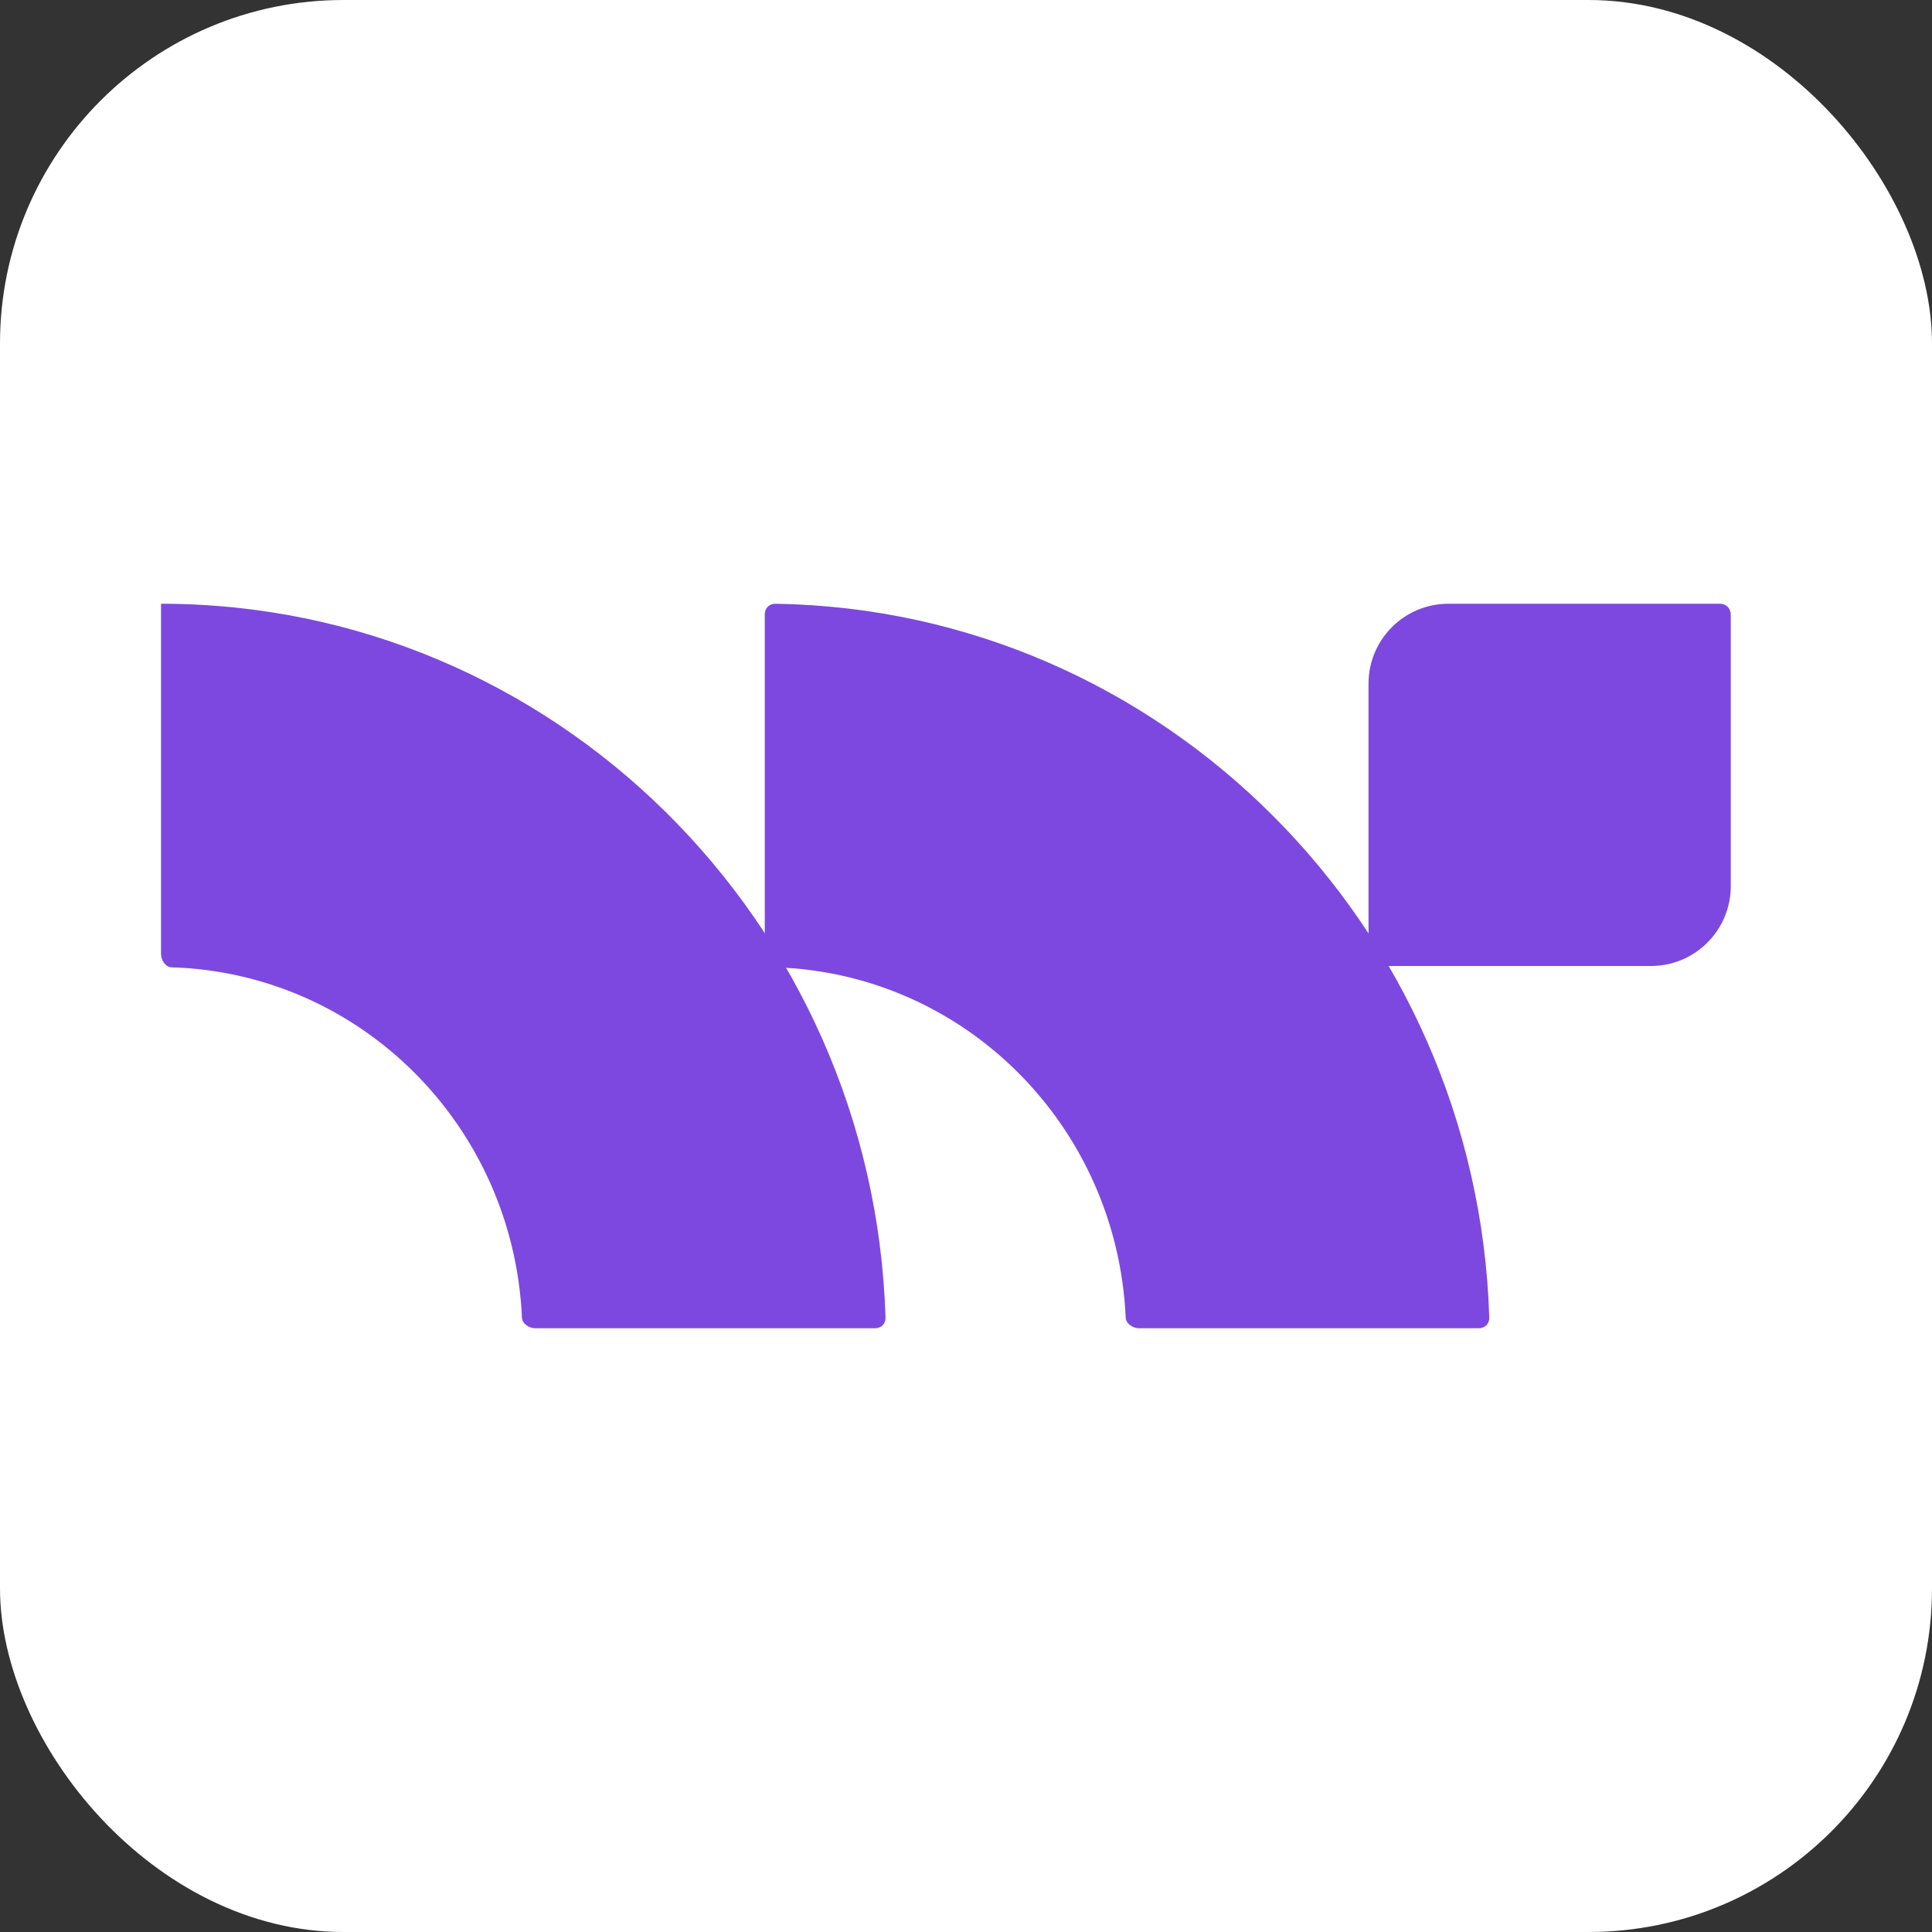
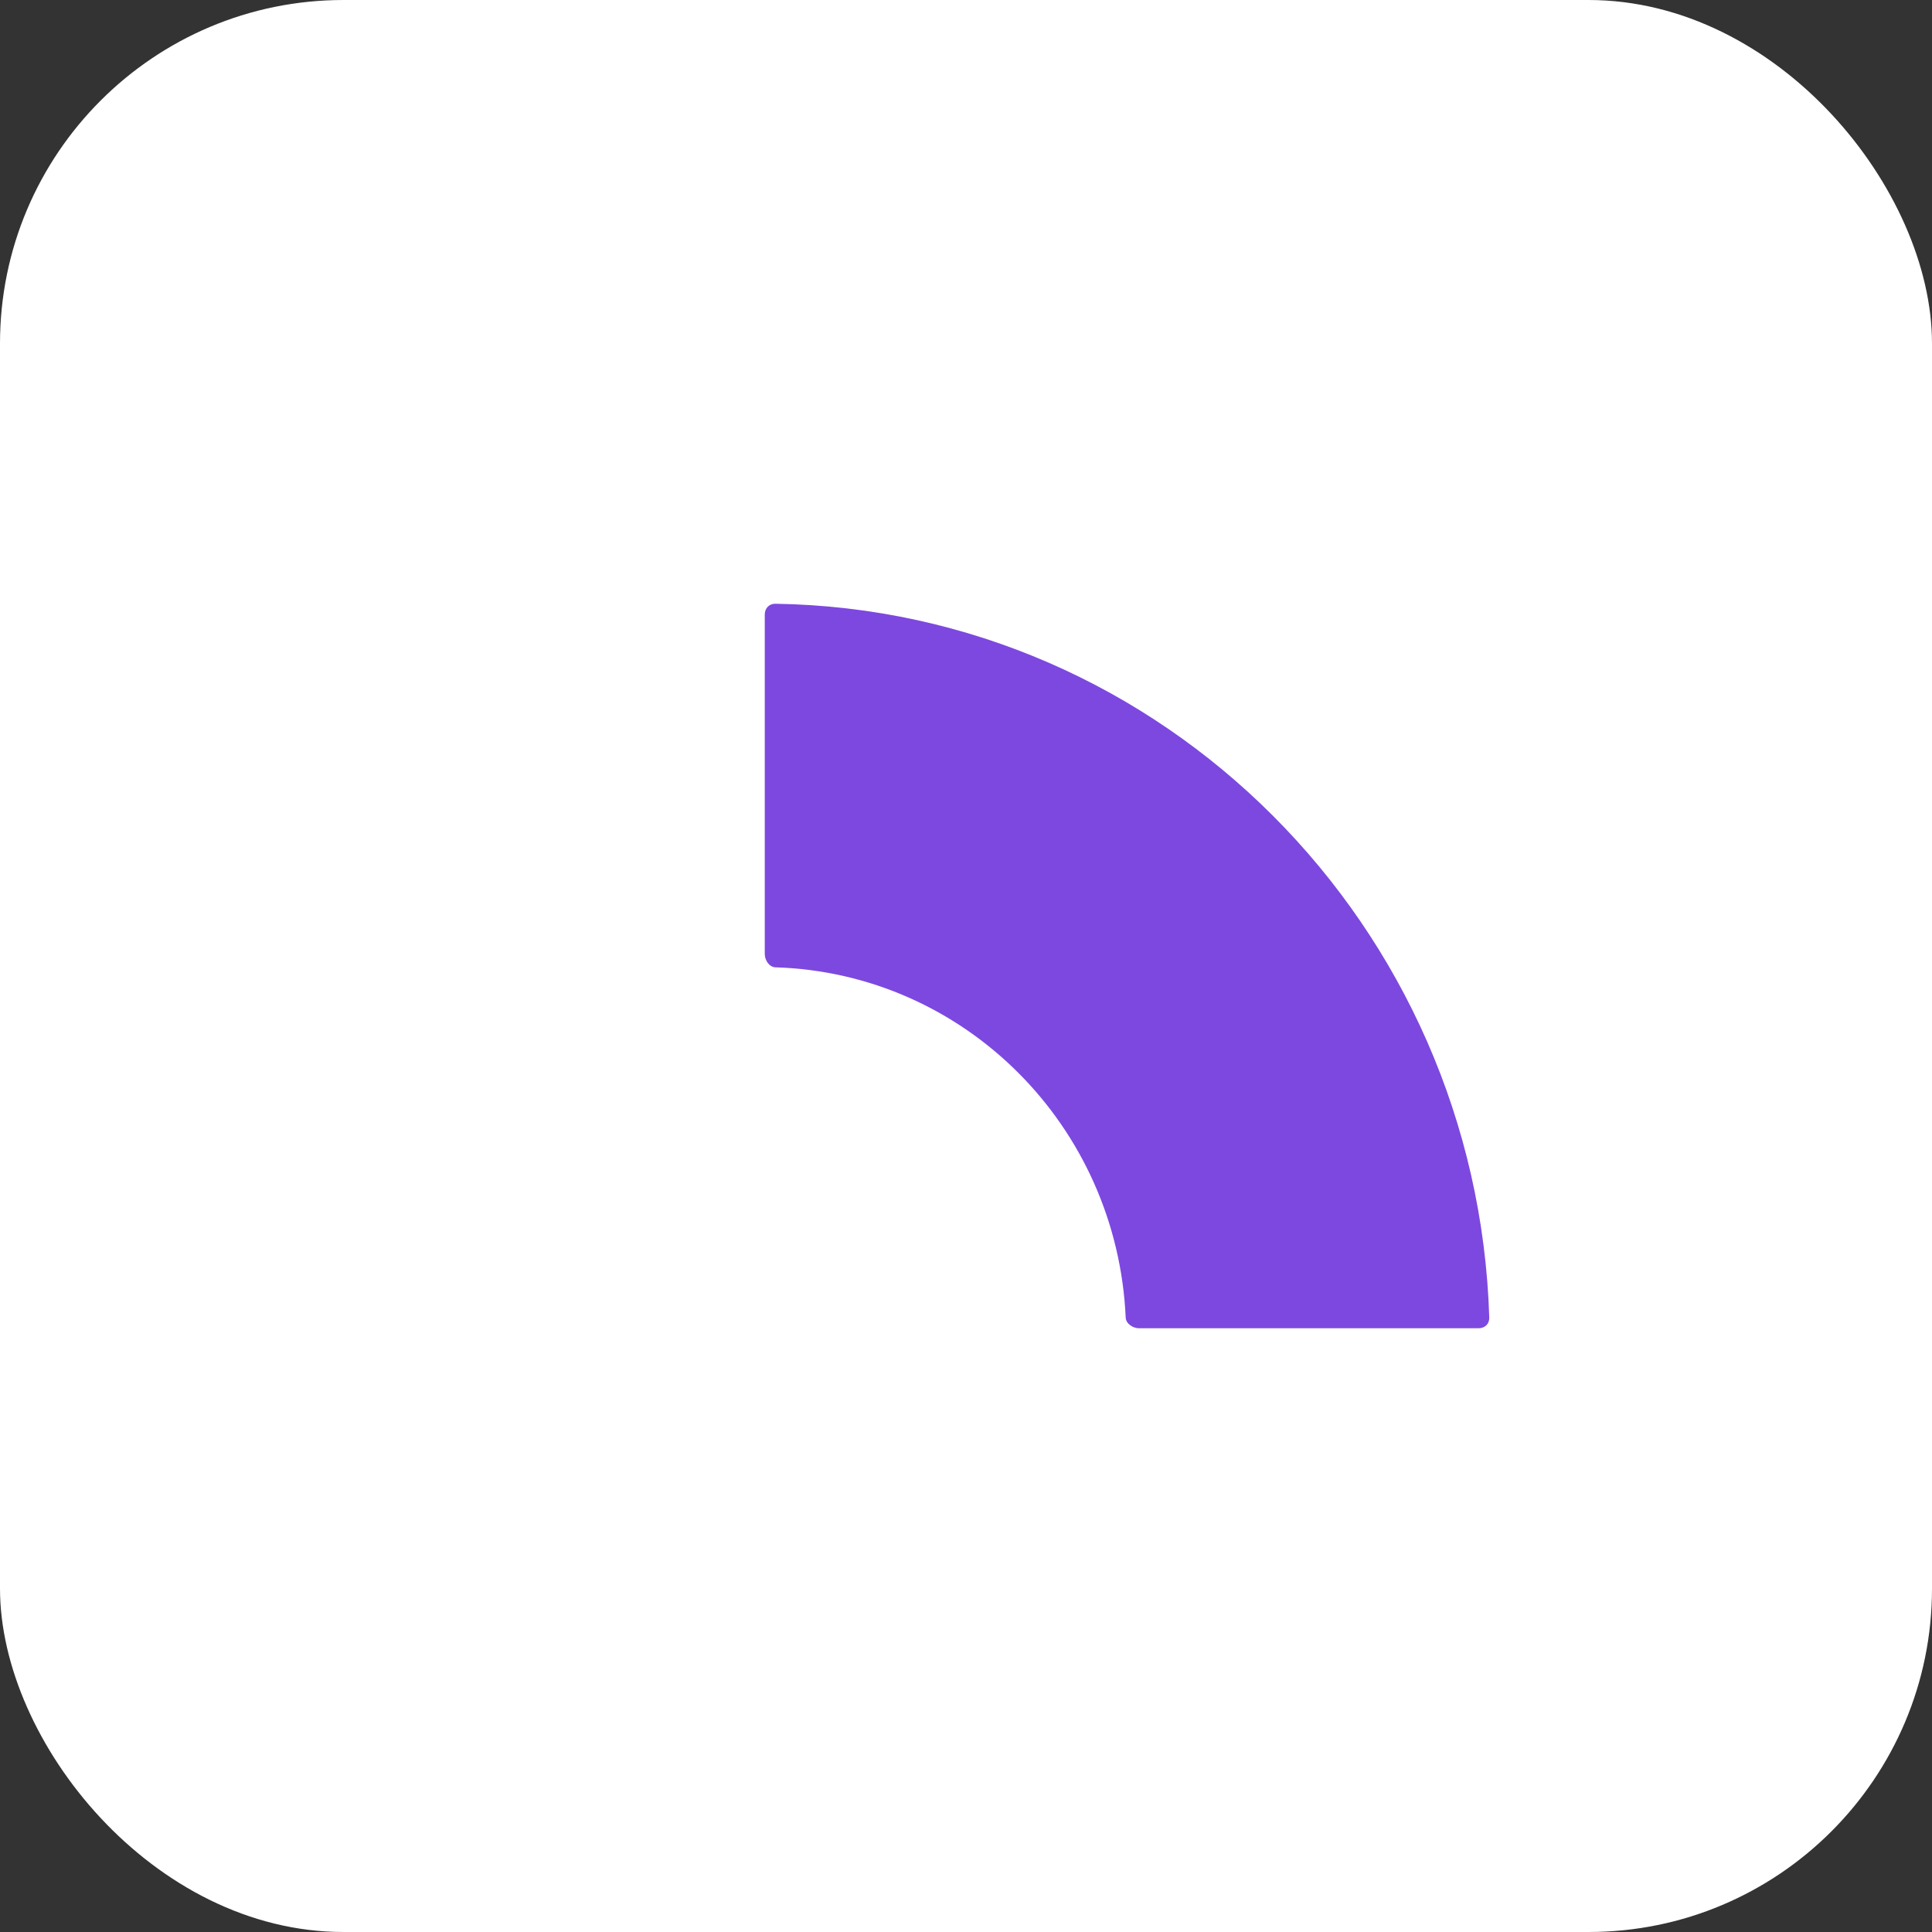
<svg xmlns="http://www.w3.org/2000/svg" width="32" height="32" viewBox="0 0 32 32" fill="none">
  <rect x="0" y="0" width="32" height="32" fill="#333333" stroke="none" />
  <rect width="32" height="32" rx="5.689" fill="white" />
-   <path d="M2.667 15.801C2.667 15.904 2.741 16.019 2.844 16.022C5.979 16.12 8.501 18.649 8.645 21.823C8.649 21.925 8.764 22 8.866 22H14.49C14.595 22 14.67 21.927 14.667 21.823C14.464 15.266 9.169 10 2.667 10C2.667 10 2.667 10 2.667 10V15.801Z" fill="#7D48DF" />
  <path d="M12.667 15.801C12.667 15.904 12.741 16.019 12.844 16.022C15.979 16.12 18.501 18.649 18.645 21.823C18.649 21.925 18.764 22 18.866 22H24.49C24.595 22 24.67 21.928 24.667 21.823C24.466 15.329 19.26 10.1 12.844 10C12.741 9.998 12.667 10.074 12.667 10.177V15.801Z" fill="#7D48DF" />
-   <path d="M22.667 11.323C22.667 10.592 23.259 10 23.99 10H28.491C28.588 10 28.667 10.079 28.667 10.176V14.677C28.667 15.408 28.075 16 27.344 16H22.843C22.746 16 22.667 15.921 22.667 15.824V11.323Z" fill="#7D48DF" />
</svg>